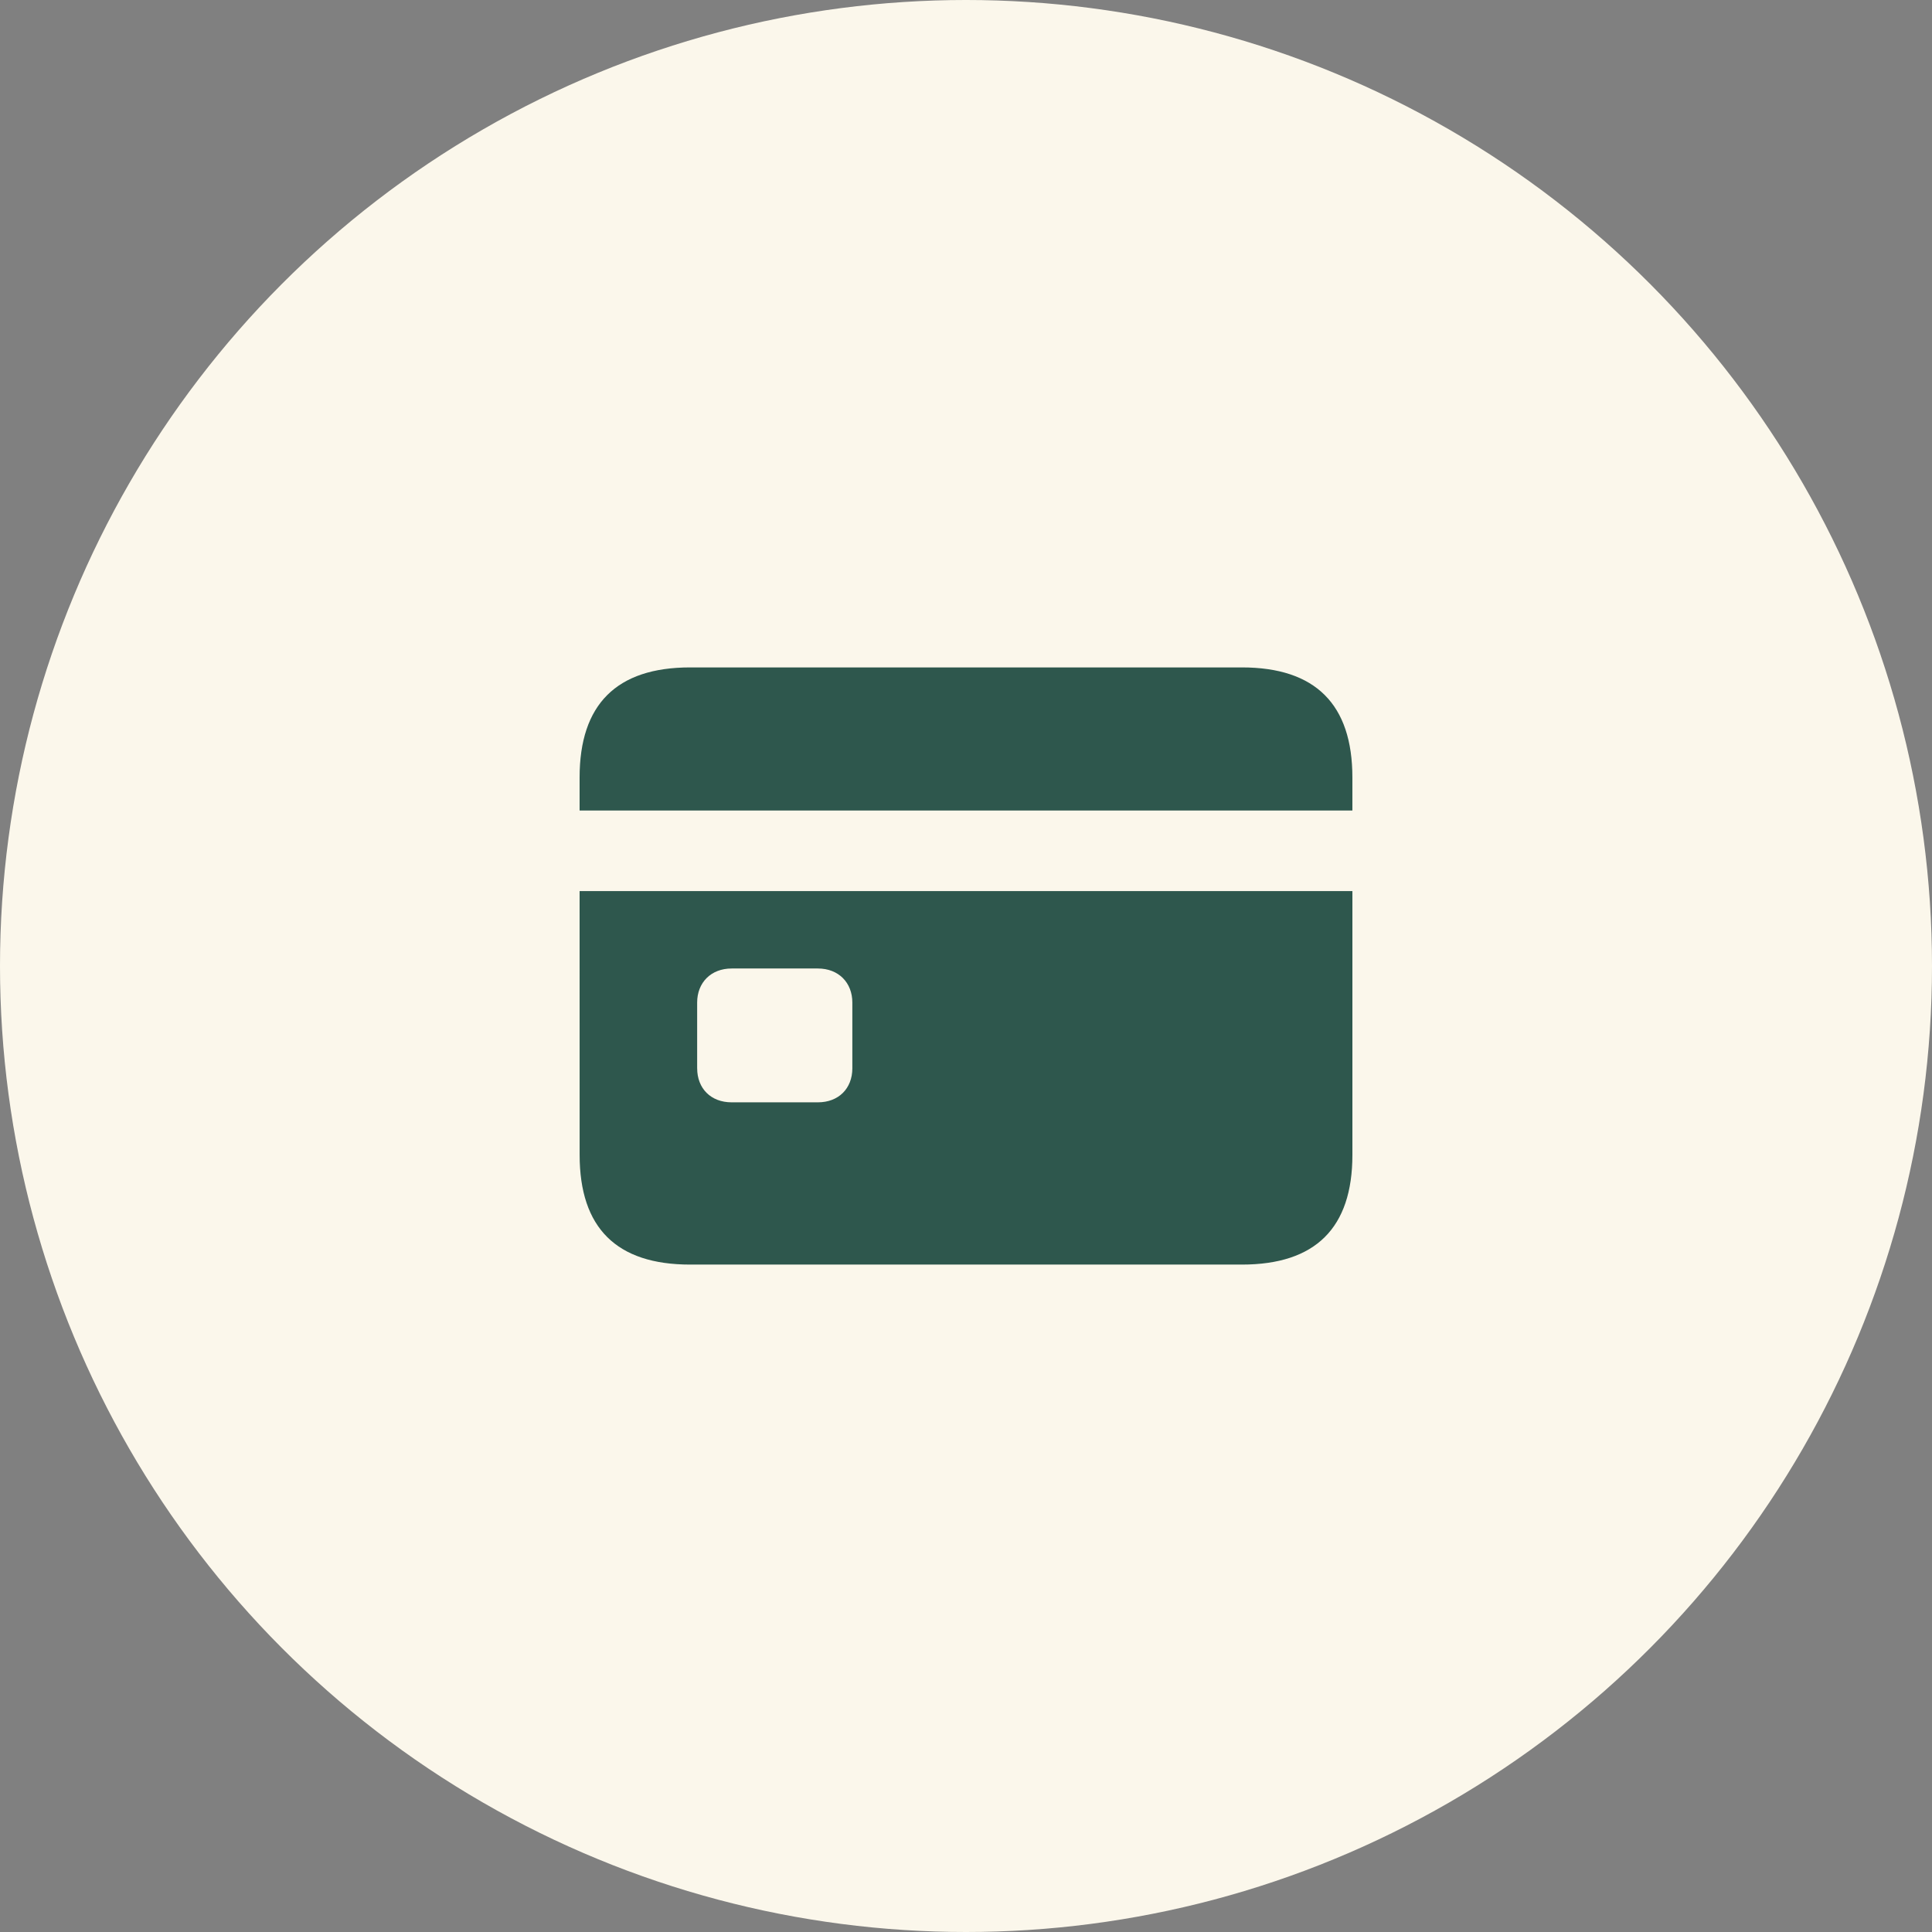
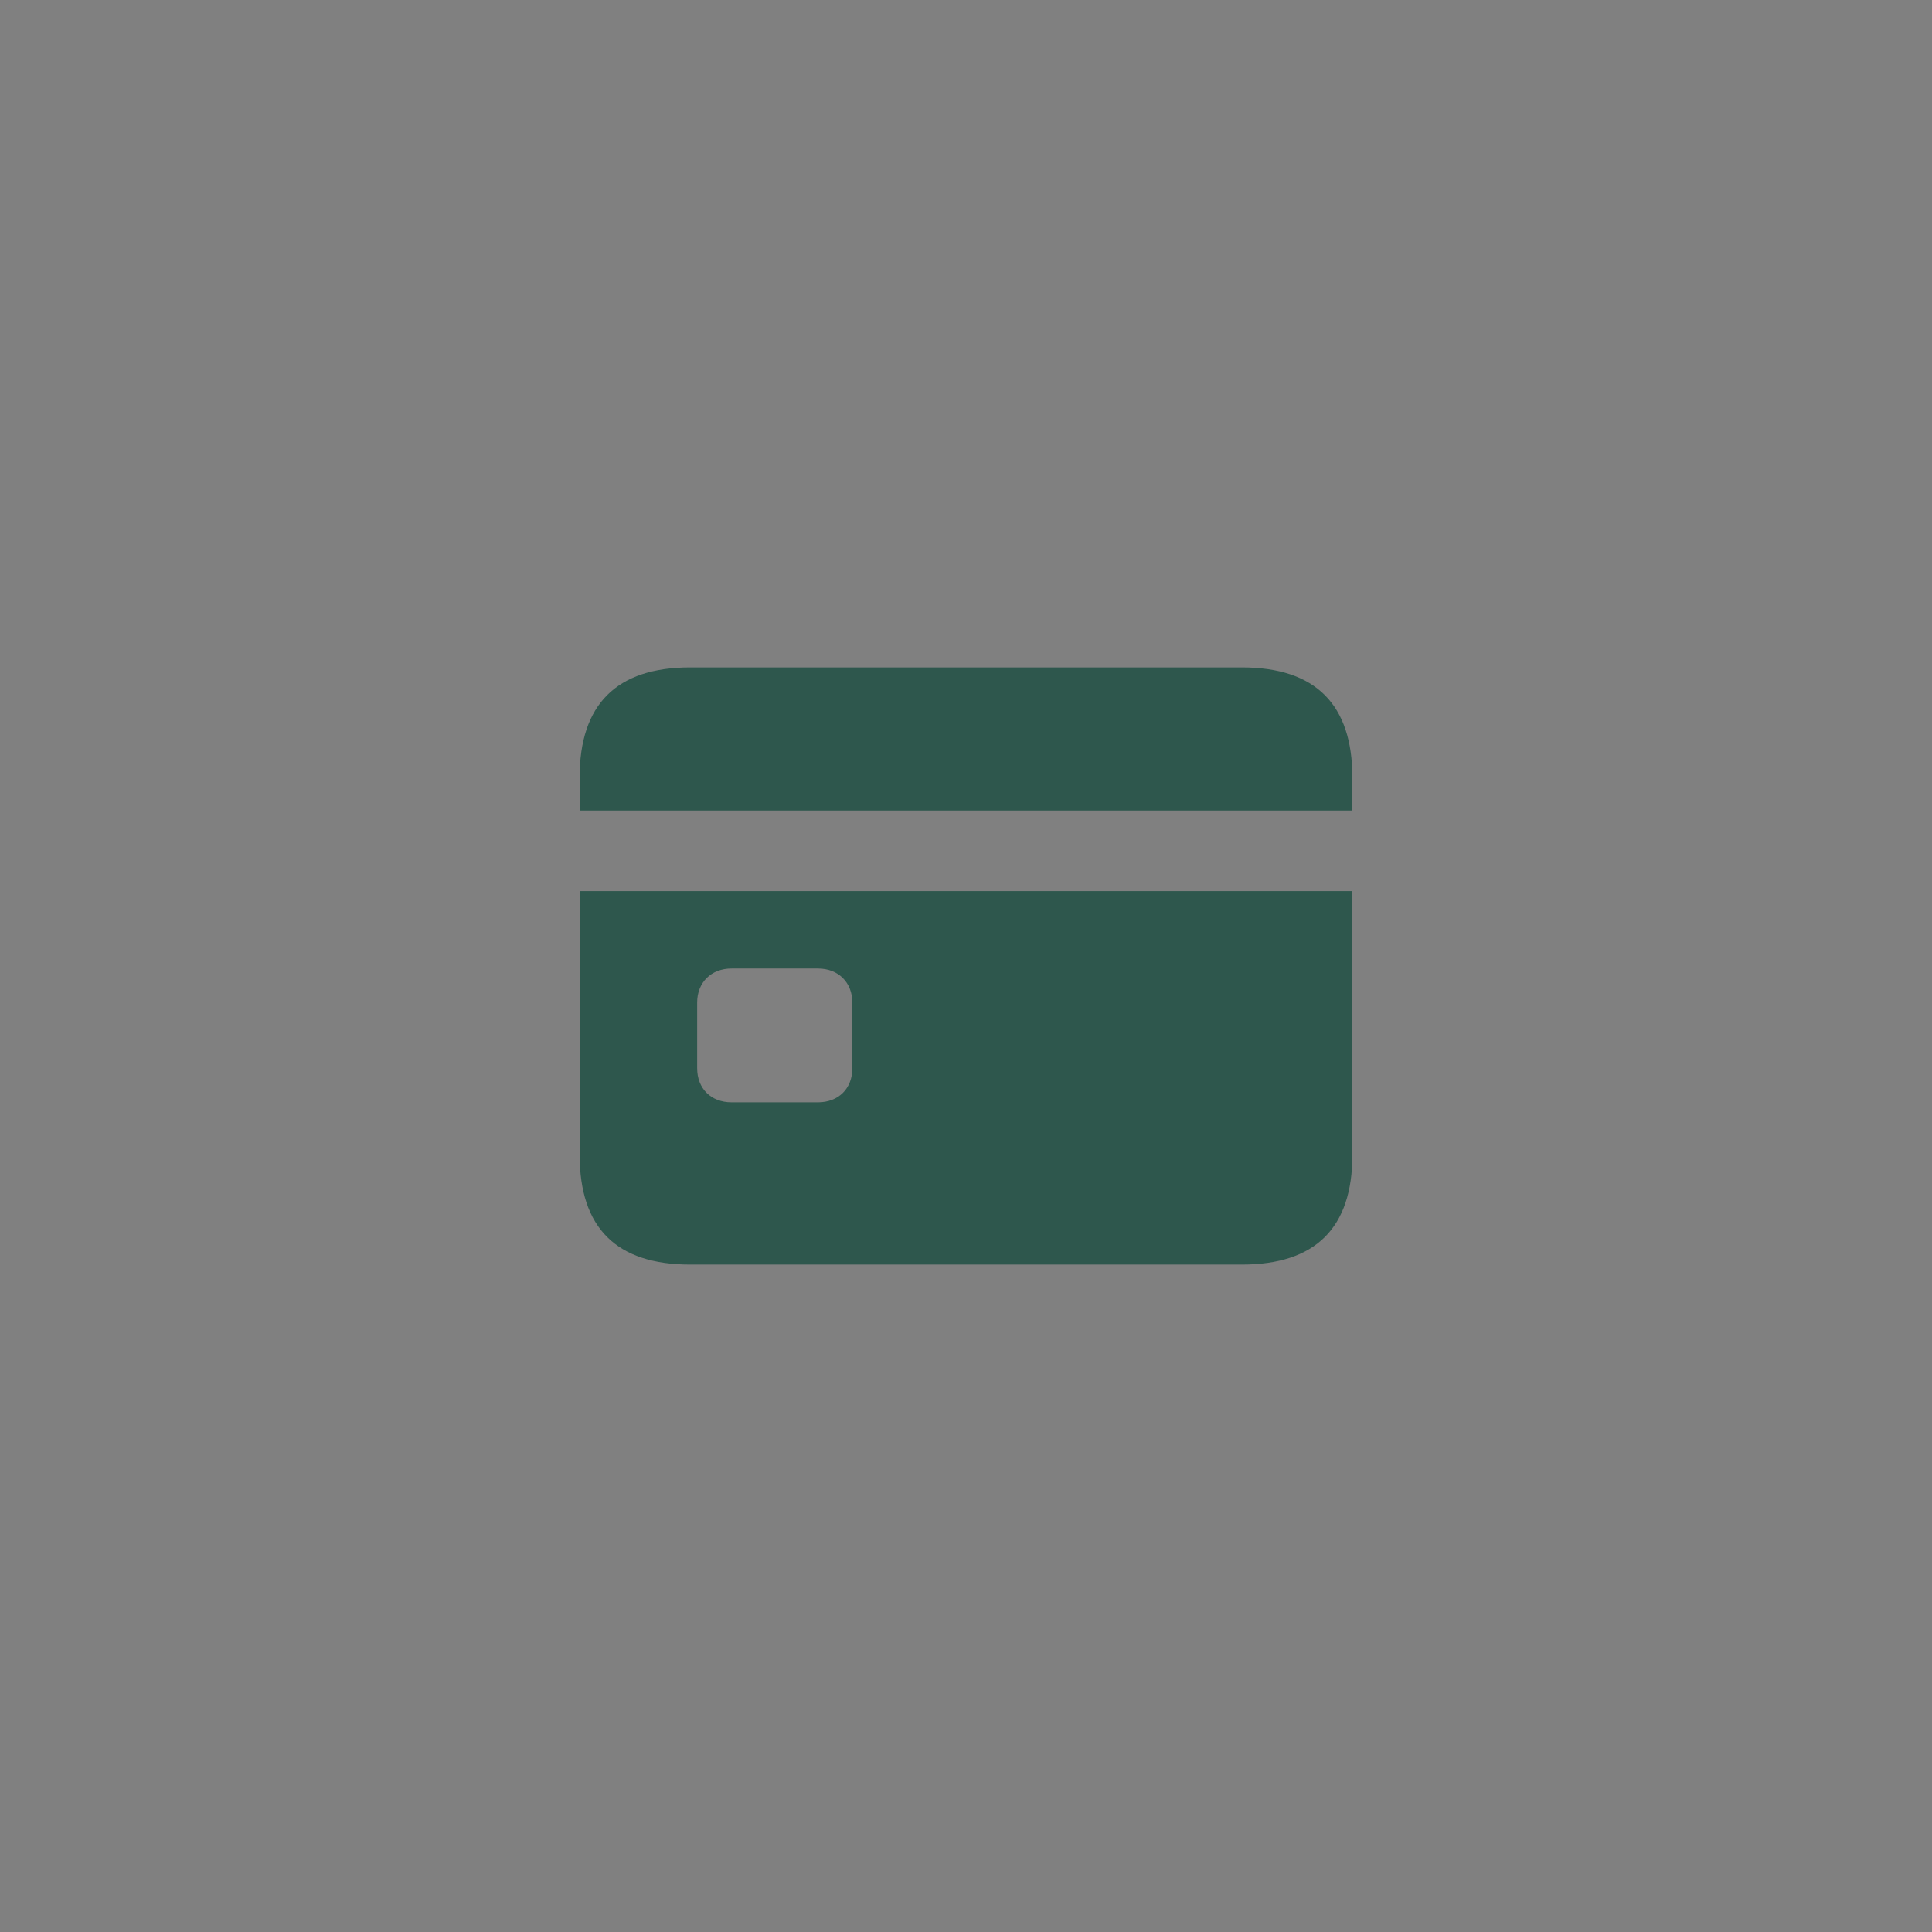
<svg xmlns="http://www.w3.org/2000/svg" width="110" height="110" fill="none">
  <rect width="100%" height="100%" fill="#808080" stroke="none" />
-   <circle cx="55" cy="55" r="55" fill="#FBF7EB" />
  <path d="M33.002 46.146h43.997v-1.88C77 40.103 74.896 38 70.71 38H39.292C35.105 38 33 40.103 33 44.267v1.879Zm0 19.608c0 4.164 2.103 6.246 6.29 6.246h31.416C74.895 72 77 69.918 77 65.754V50.735H33l.002 15.019Zm6.691-4.932v-3.74c0-1.132.782-1.94 1.964-1.94h4.909c1.182 0 1.963.808 1.963 1.94v3.74c0 1.152-.781 1.94-1.963 1.94h-4.91c-1.182 0-1.962-.788-1.962-1.94Z" fill="#2E574D" />
</svg>